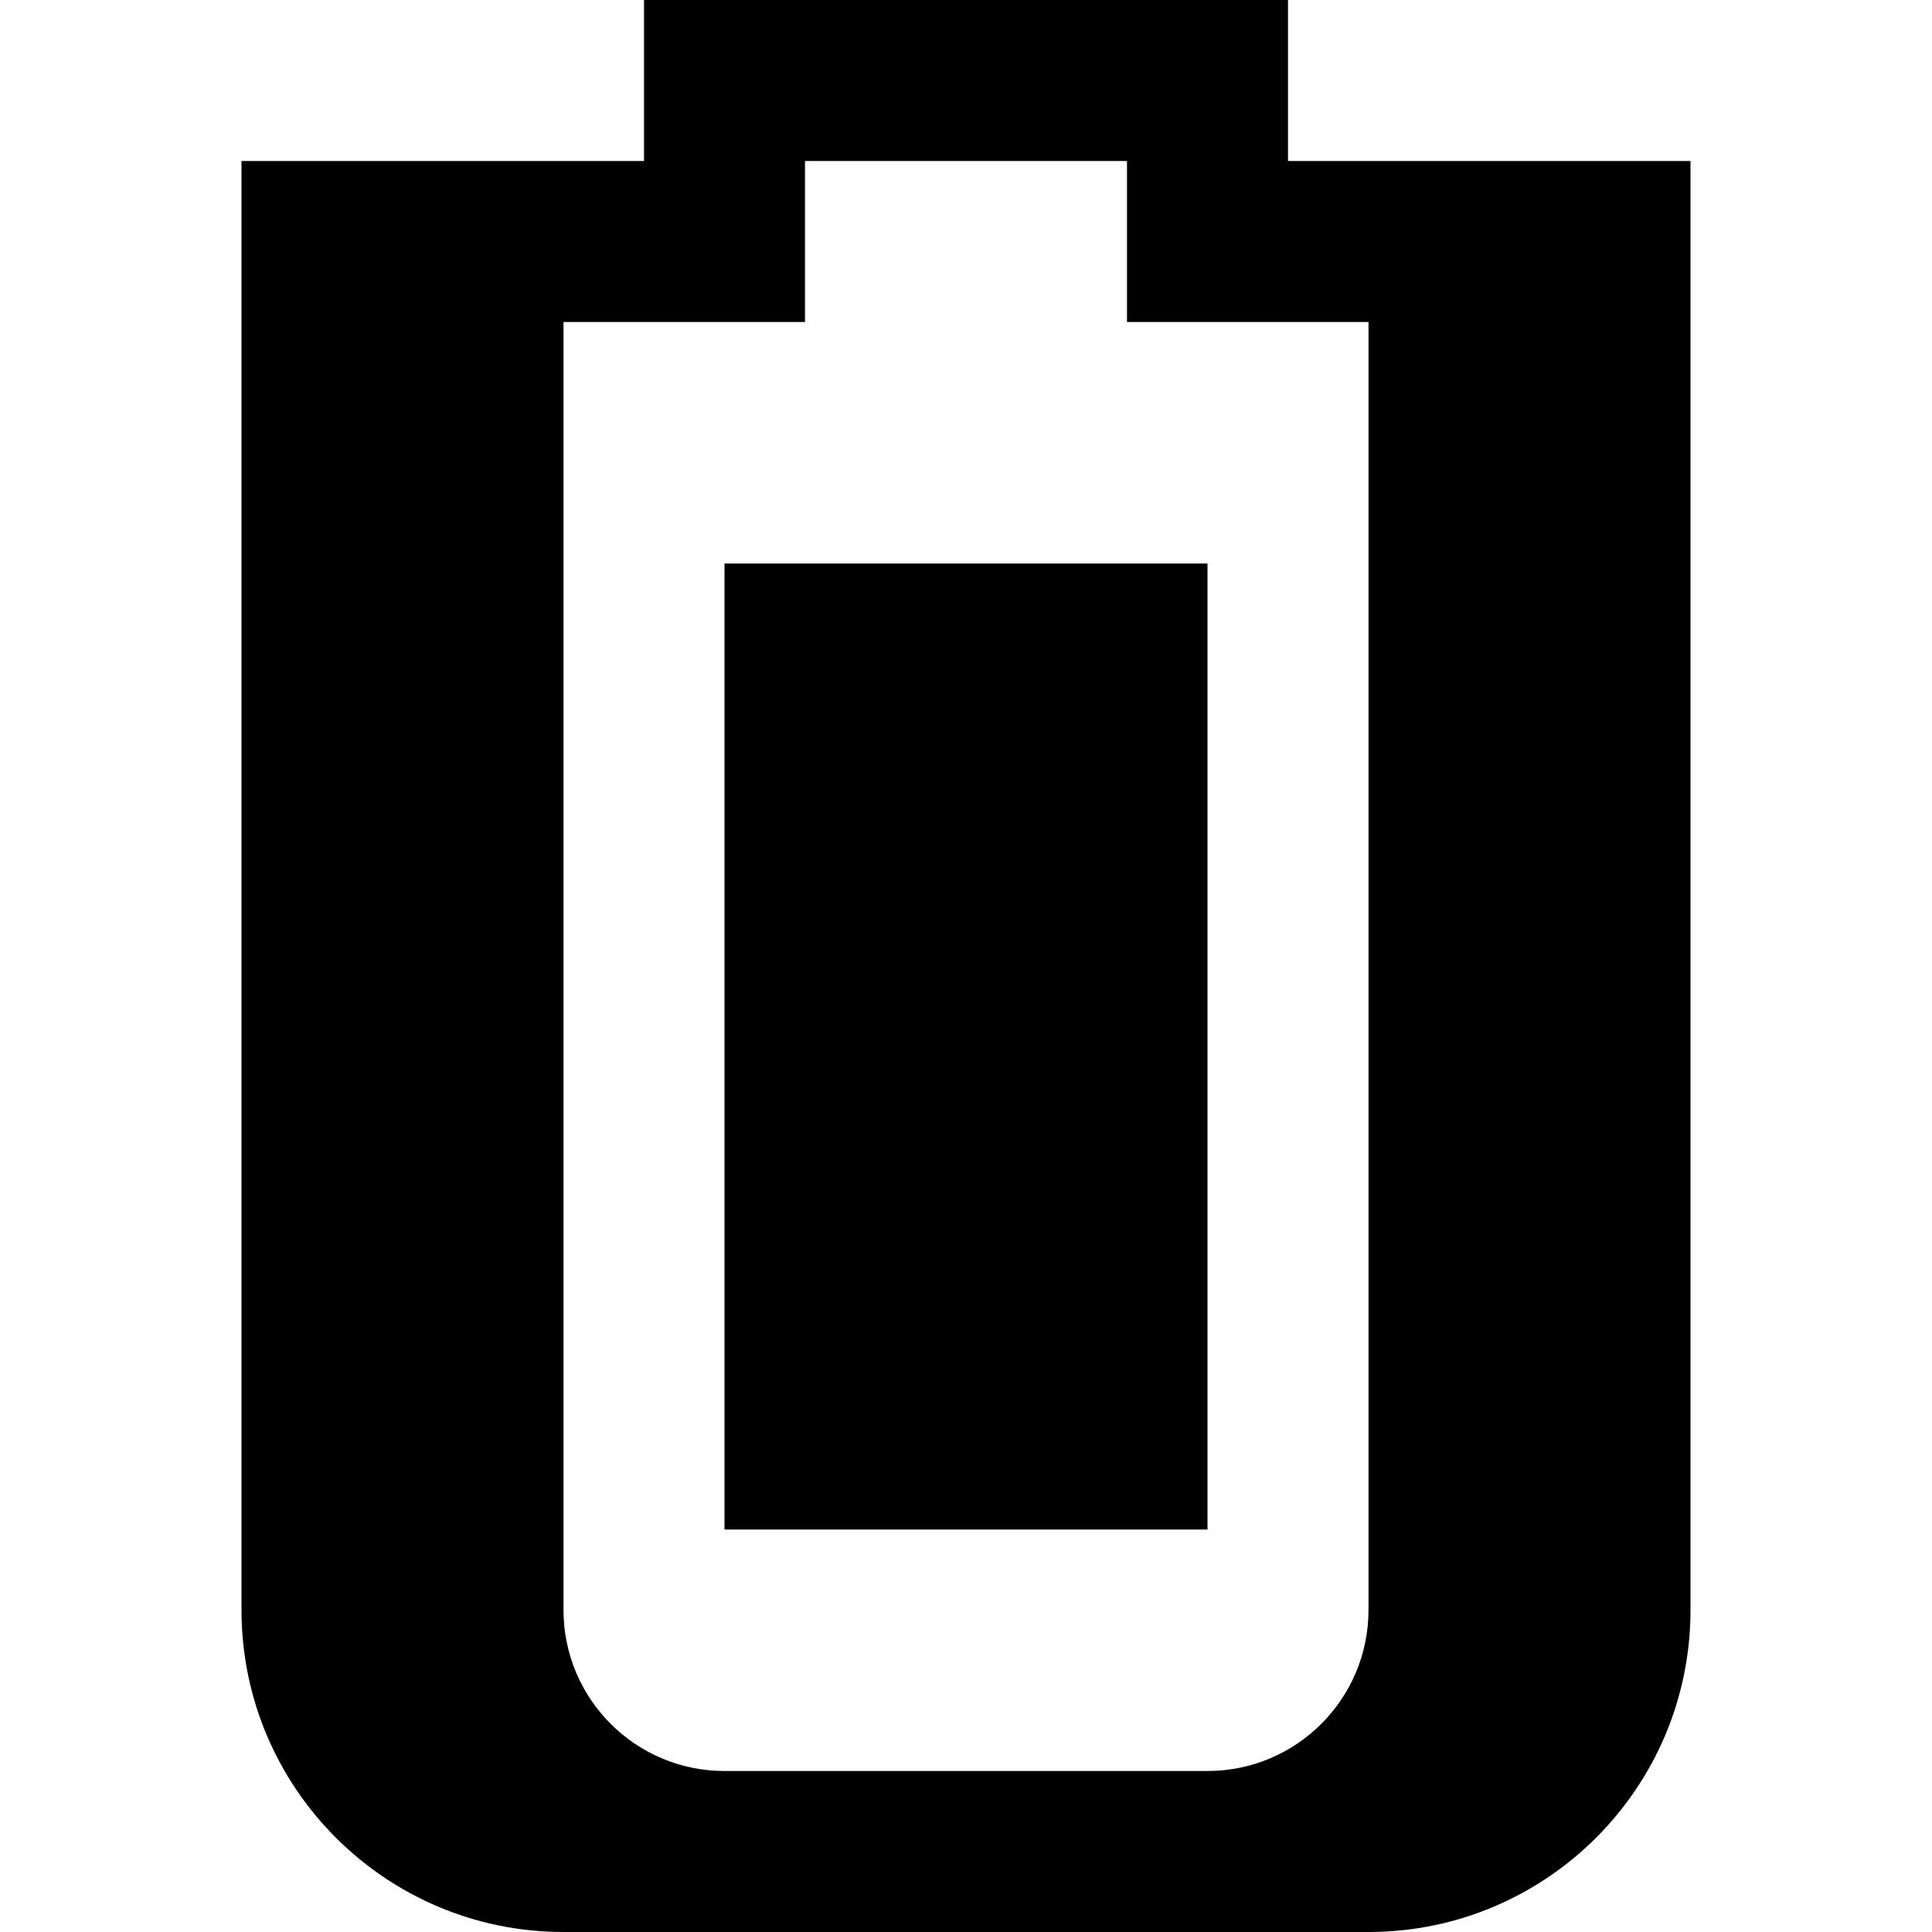
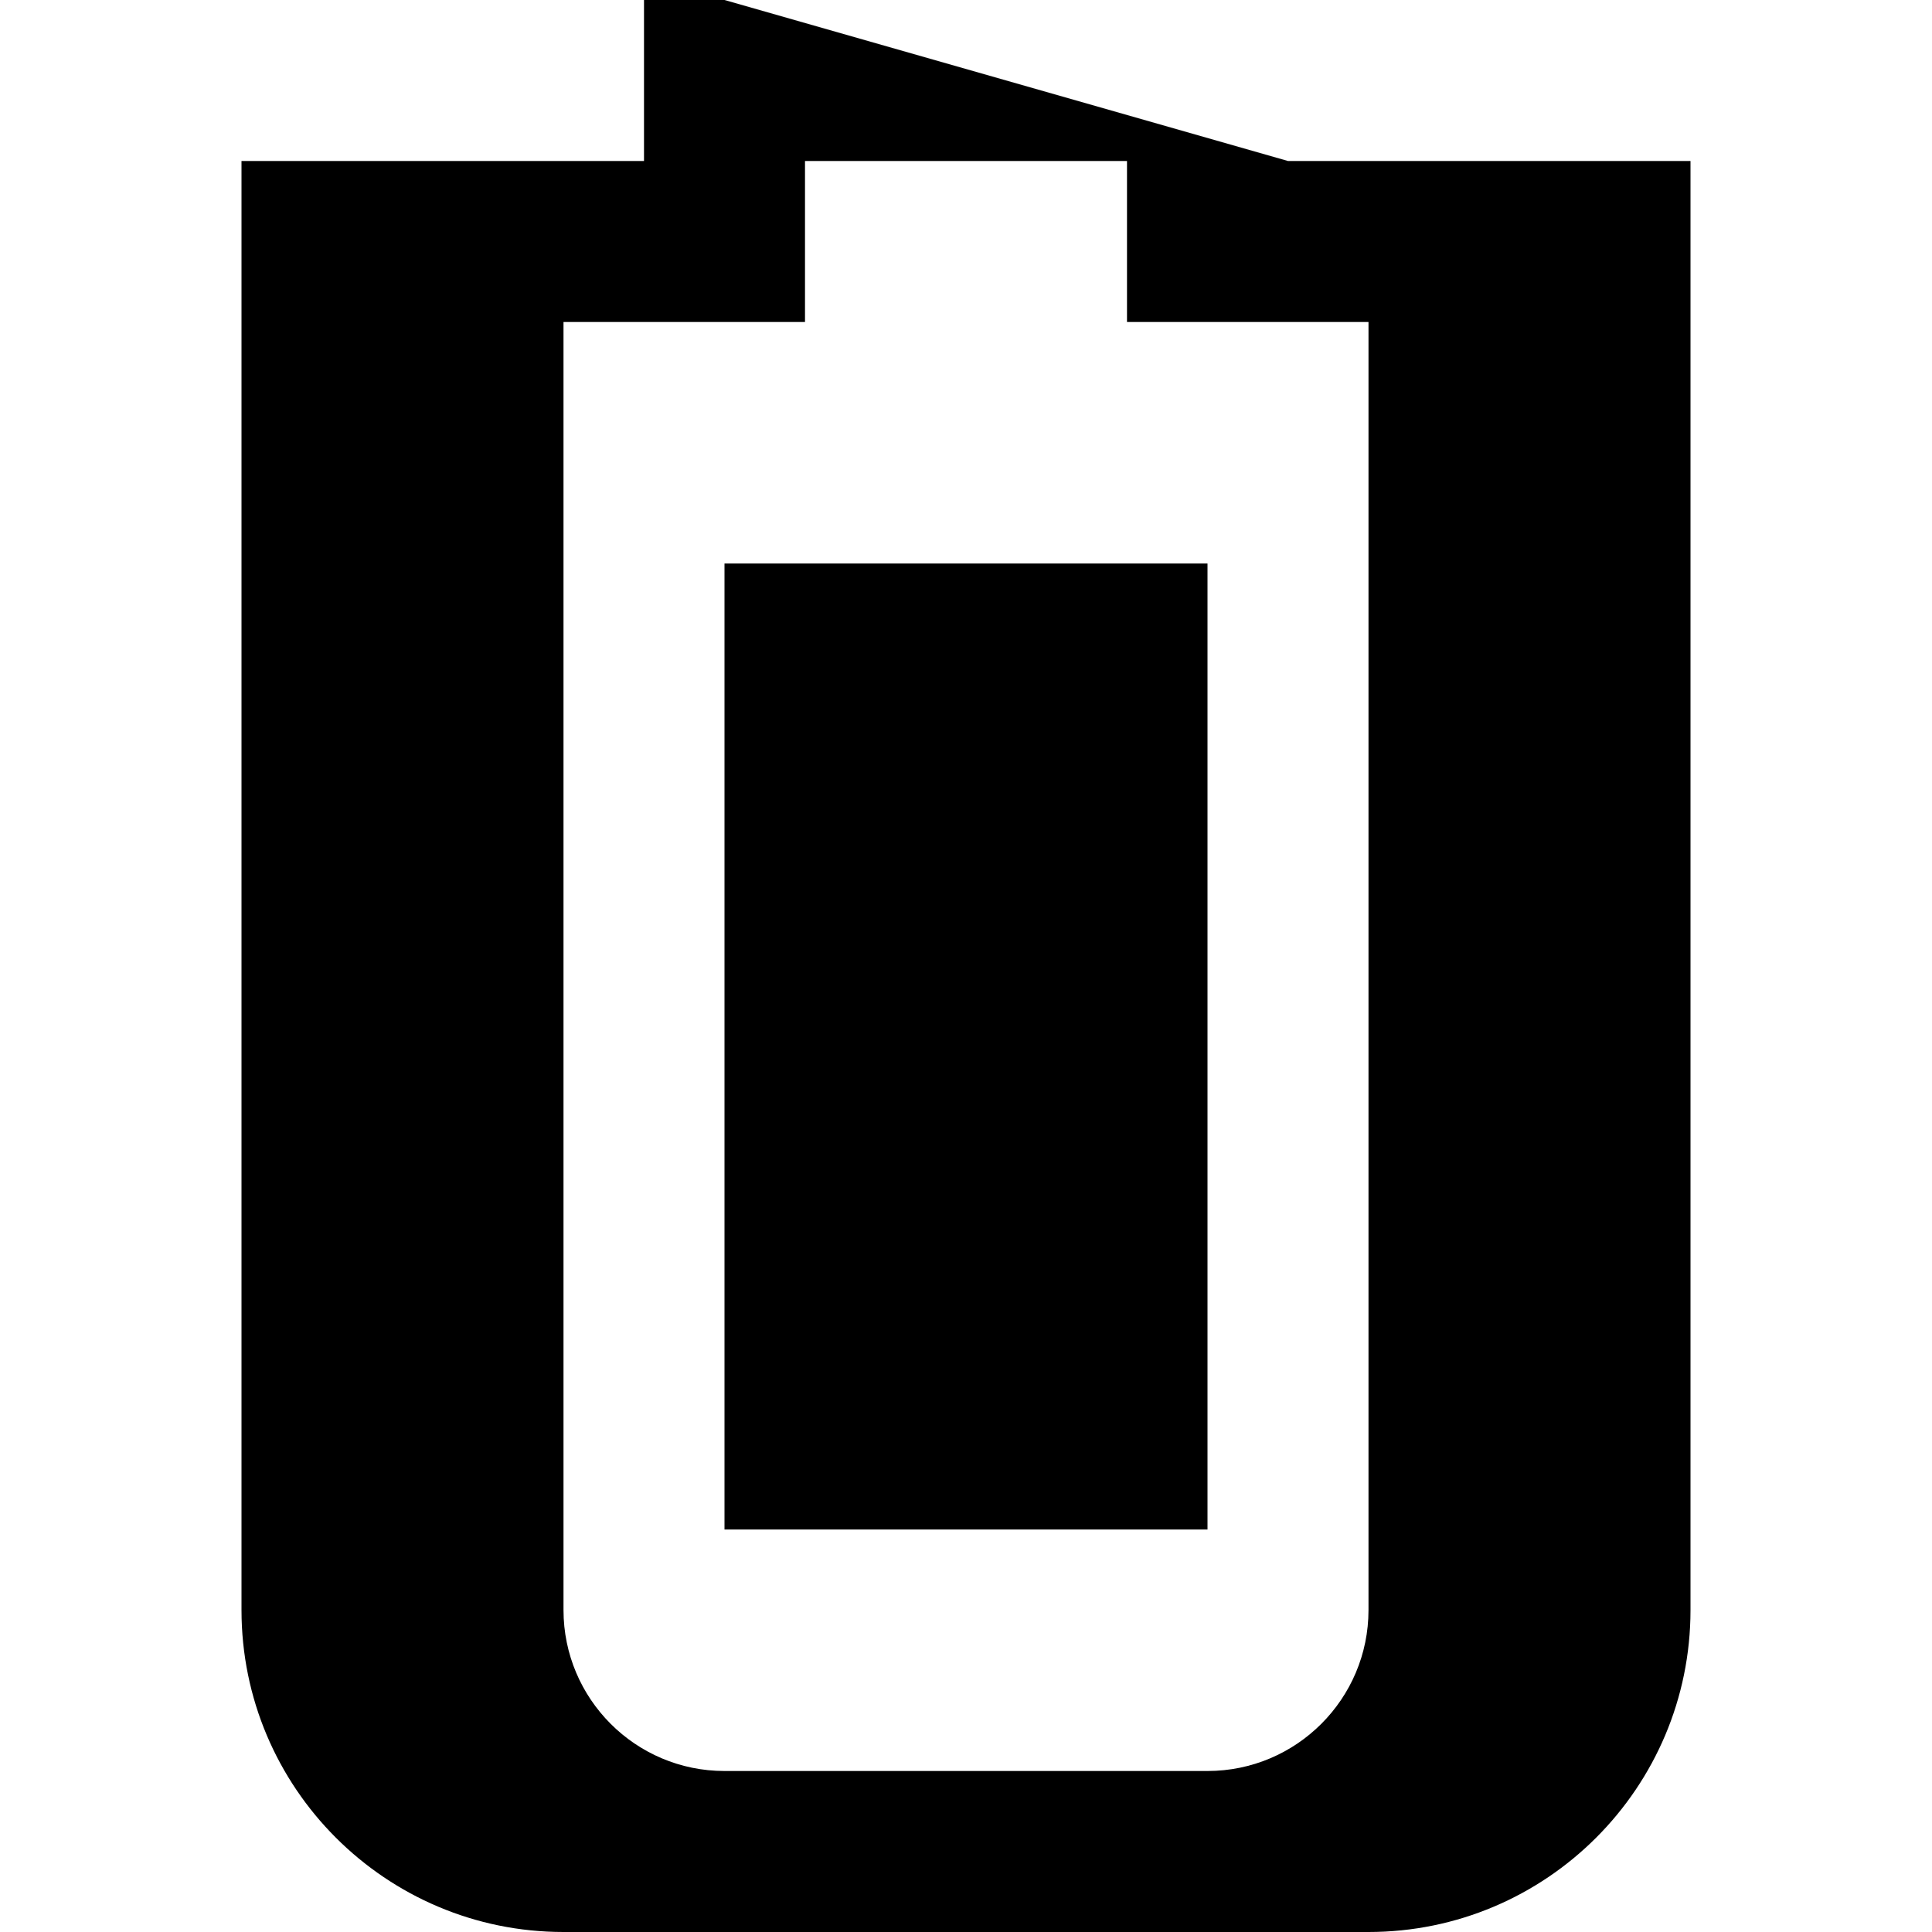
<svg xmlns="http://www.w3.org/2000/svg" viewBox="0 0 576 576">
-   <path fill="currentColor" d="M216 0L192 0L192 48L72 48L72 480C72 533 115 576 168 576L408 576C461 576 504 533 504 480L504 48L384 48L384 0L216 0zM360 96L408 96L408 480C408 506.5 386.5 528 360 528L216 528C189.5 528 168 506.5 168 480L168 96L240 96L240 48L336 48L336 96L360 96zM360 168L216 168L216 456L360 456L360 168z" />
+   <path fill="currentColor" d="M216 0L192 0L192 48L72 48L72 480C72 533 115 576 168 576L408 576C461 576 504 533 504 480L504 48L384 48L216 0zM360 96L408 96L408 480C408 506.5 386.5 528 360 528L216 528C189.5 528 168 506.5 168 480L168 96L240 96L240 48L336 48L336 96L360 96zM360 168L216 168L216 456L360 456L360 168z" />
</svg>